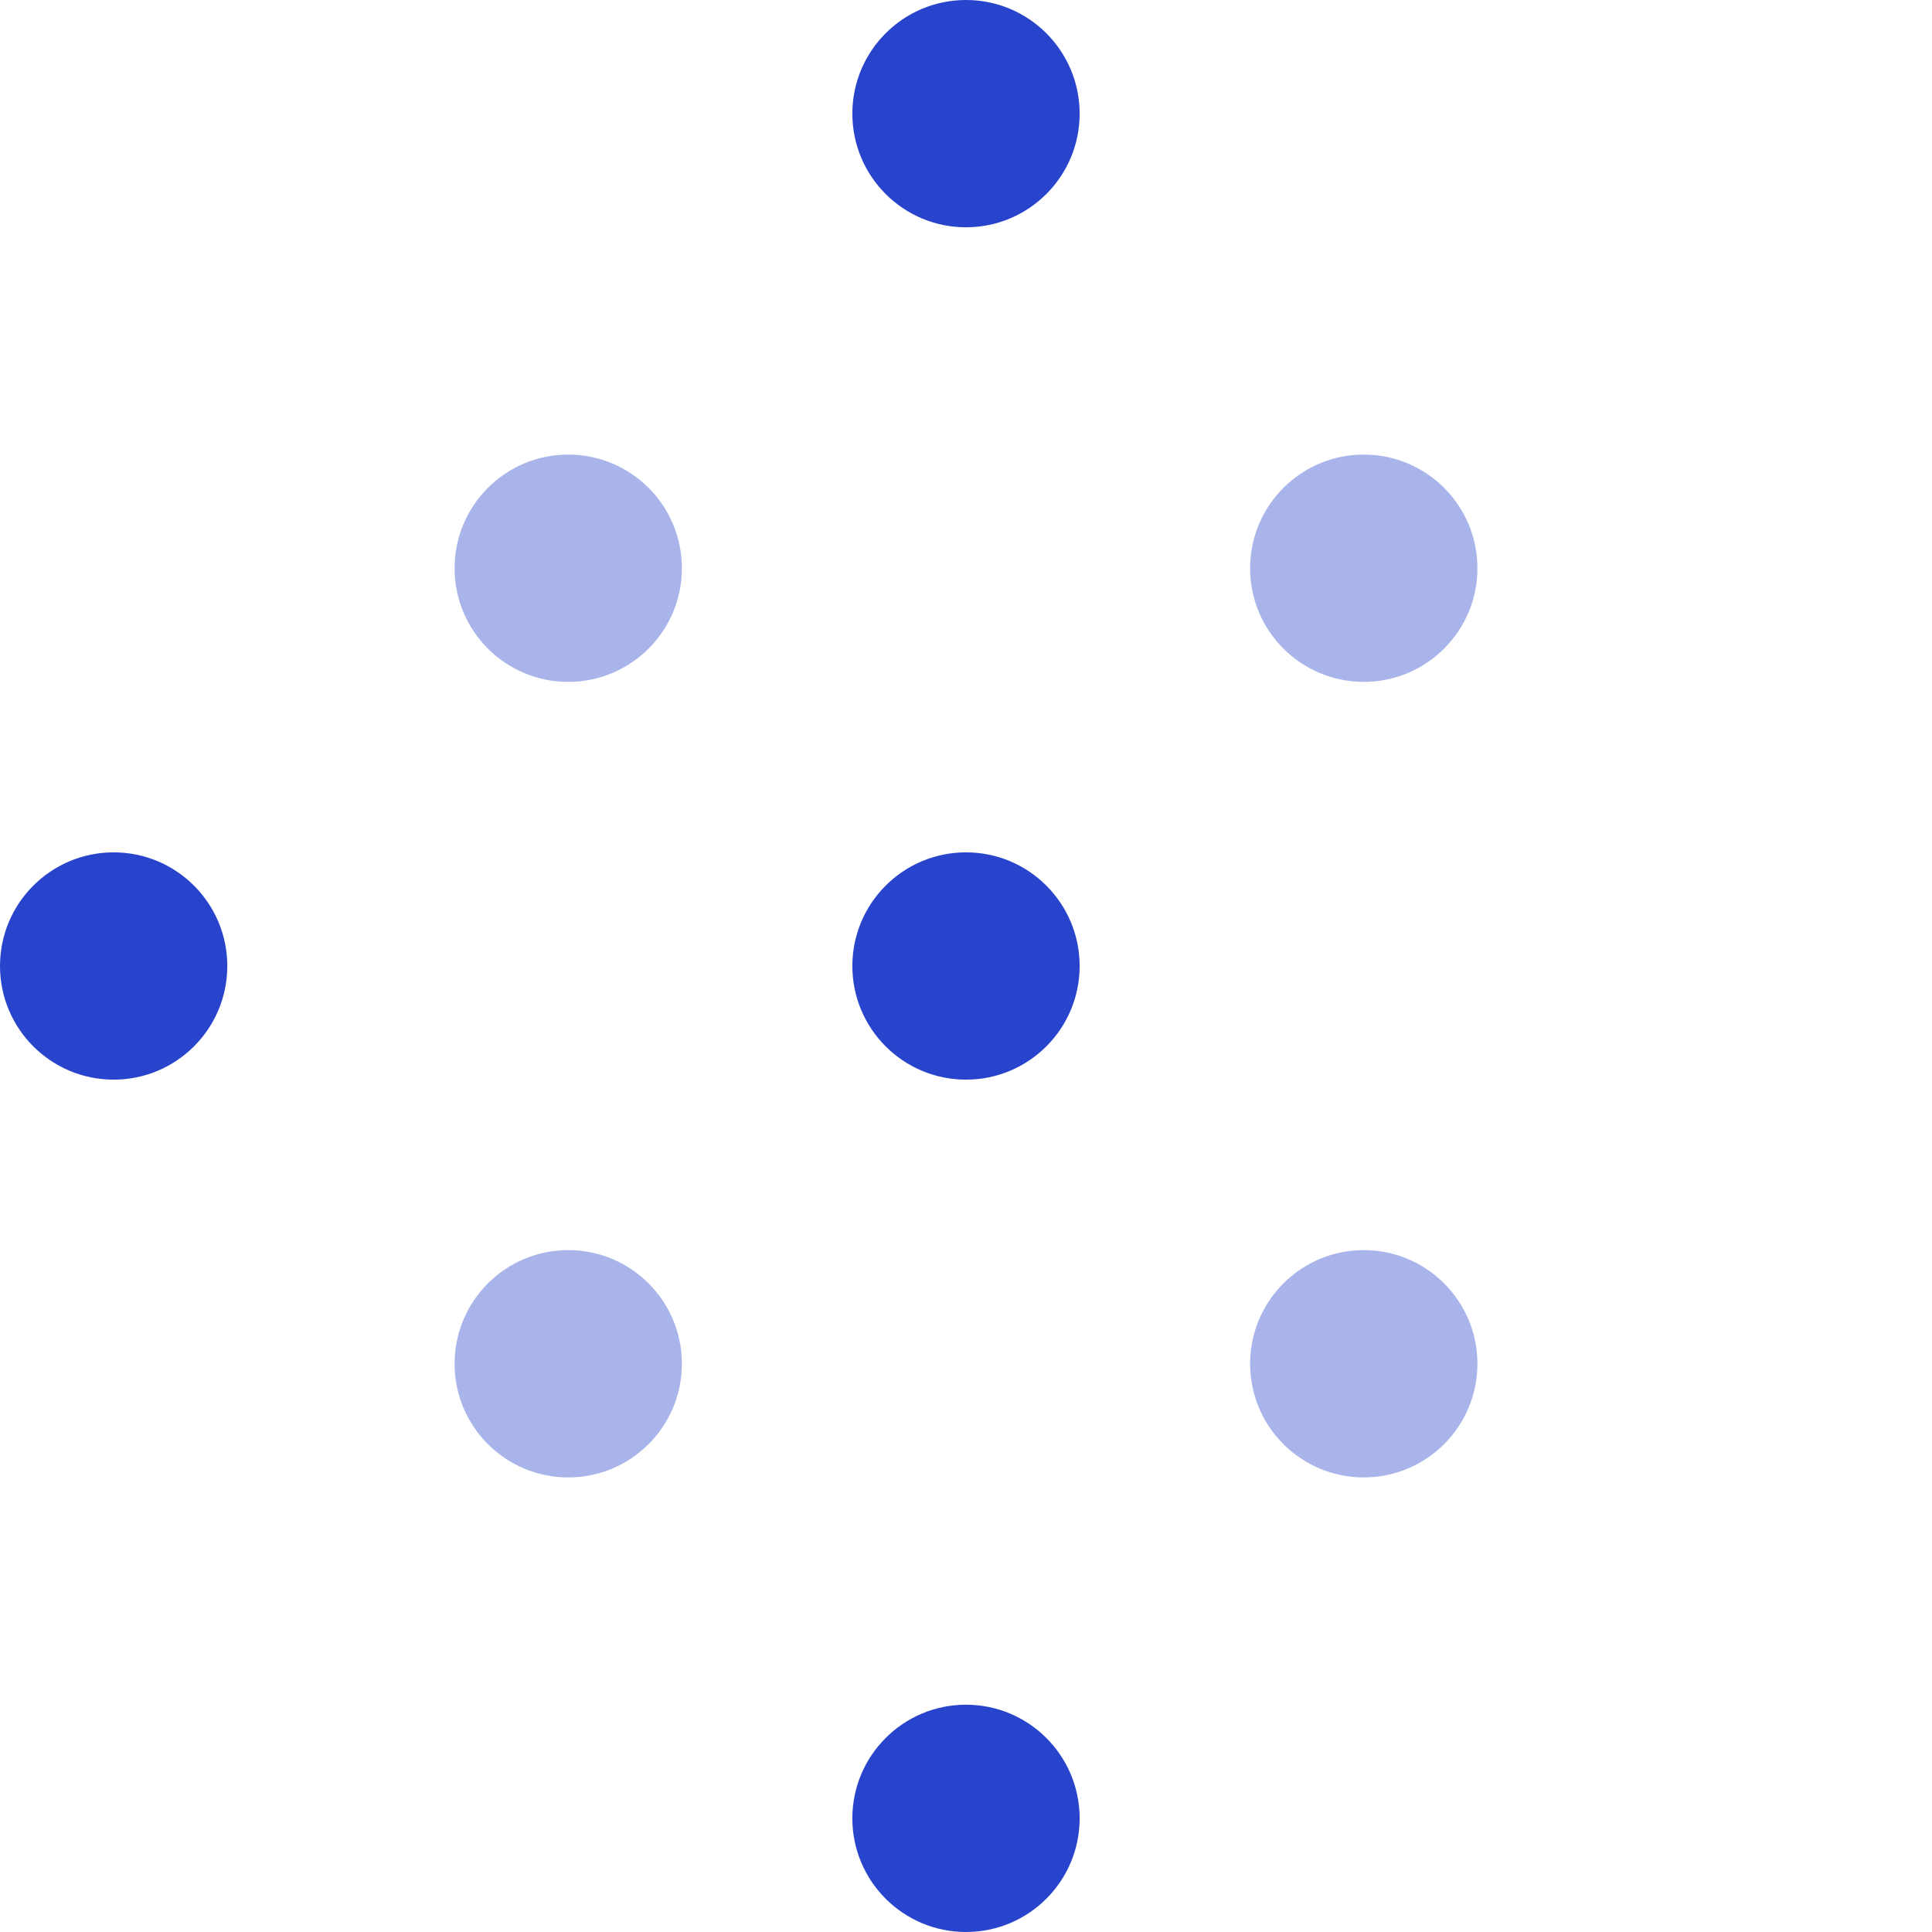
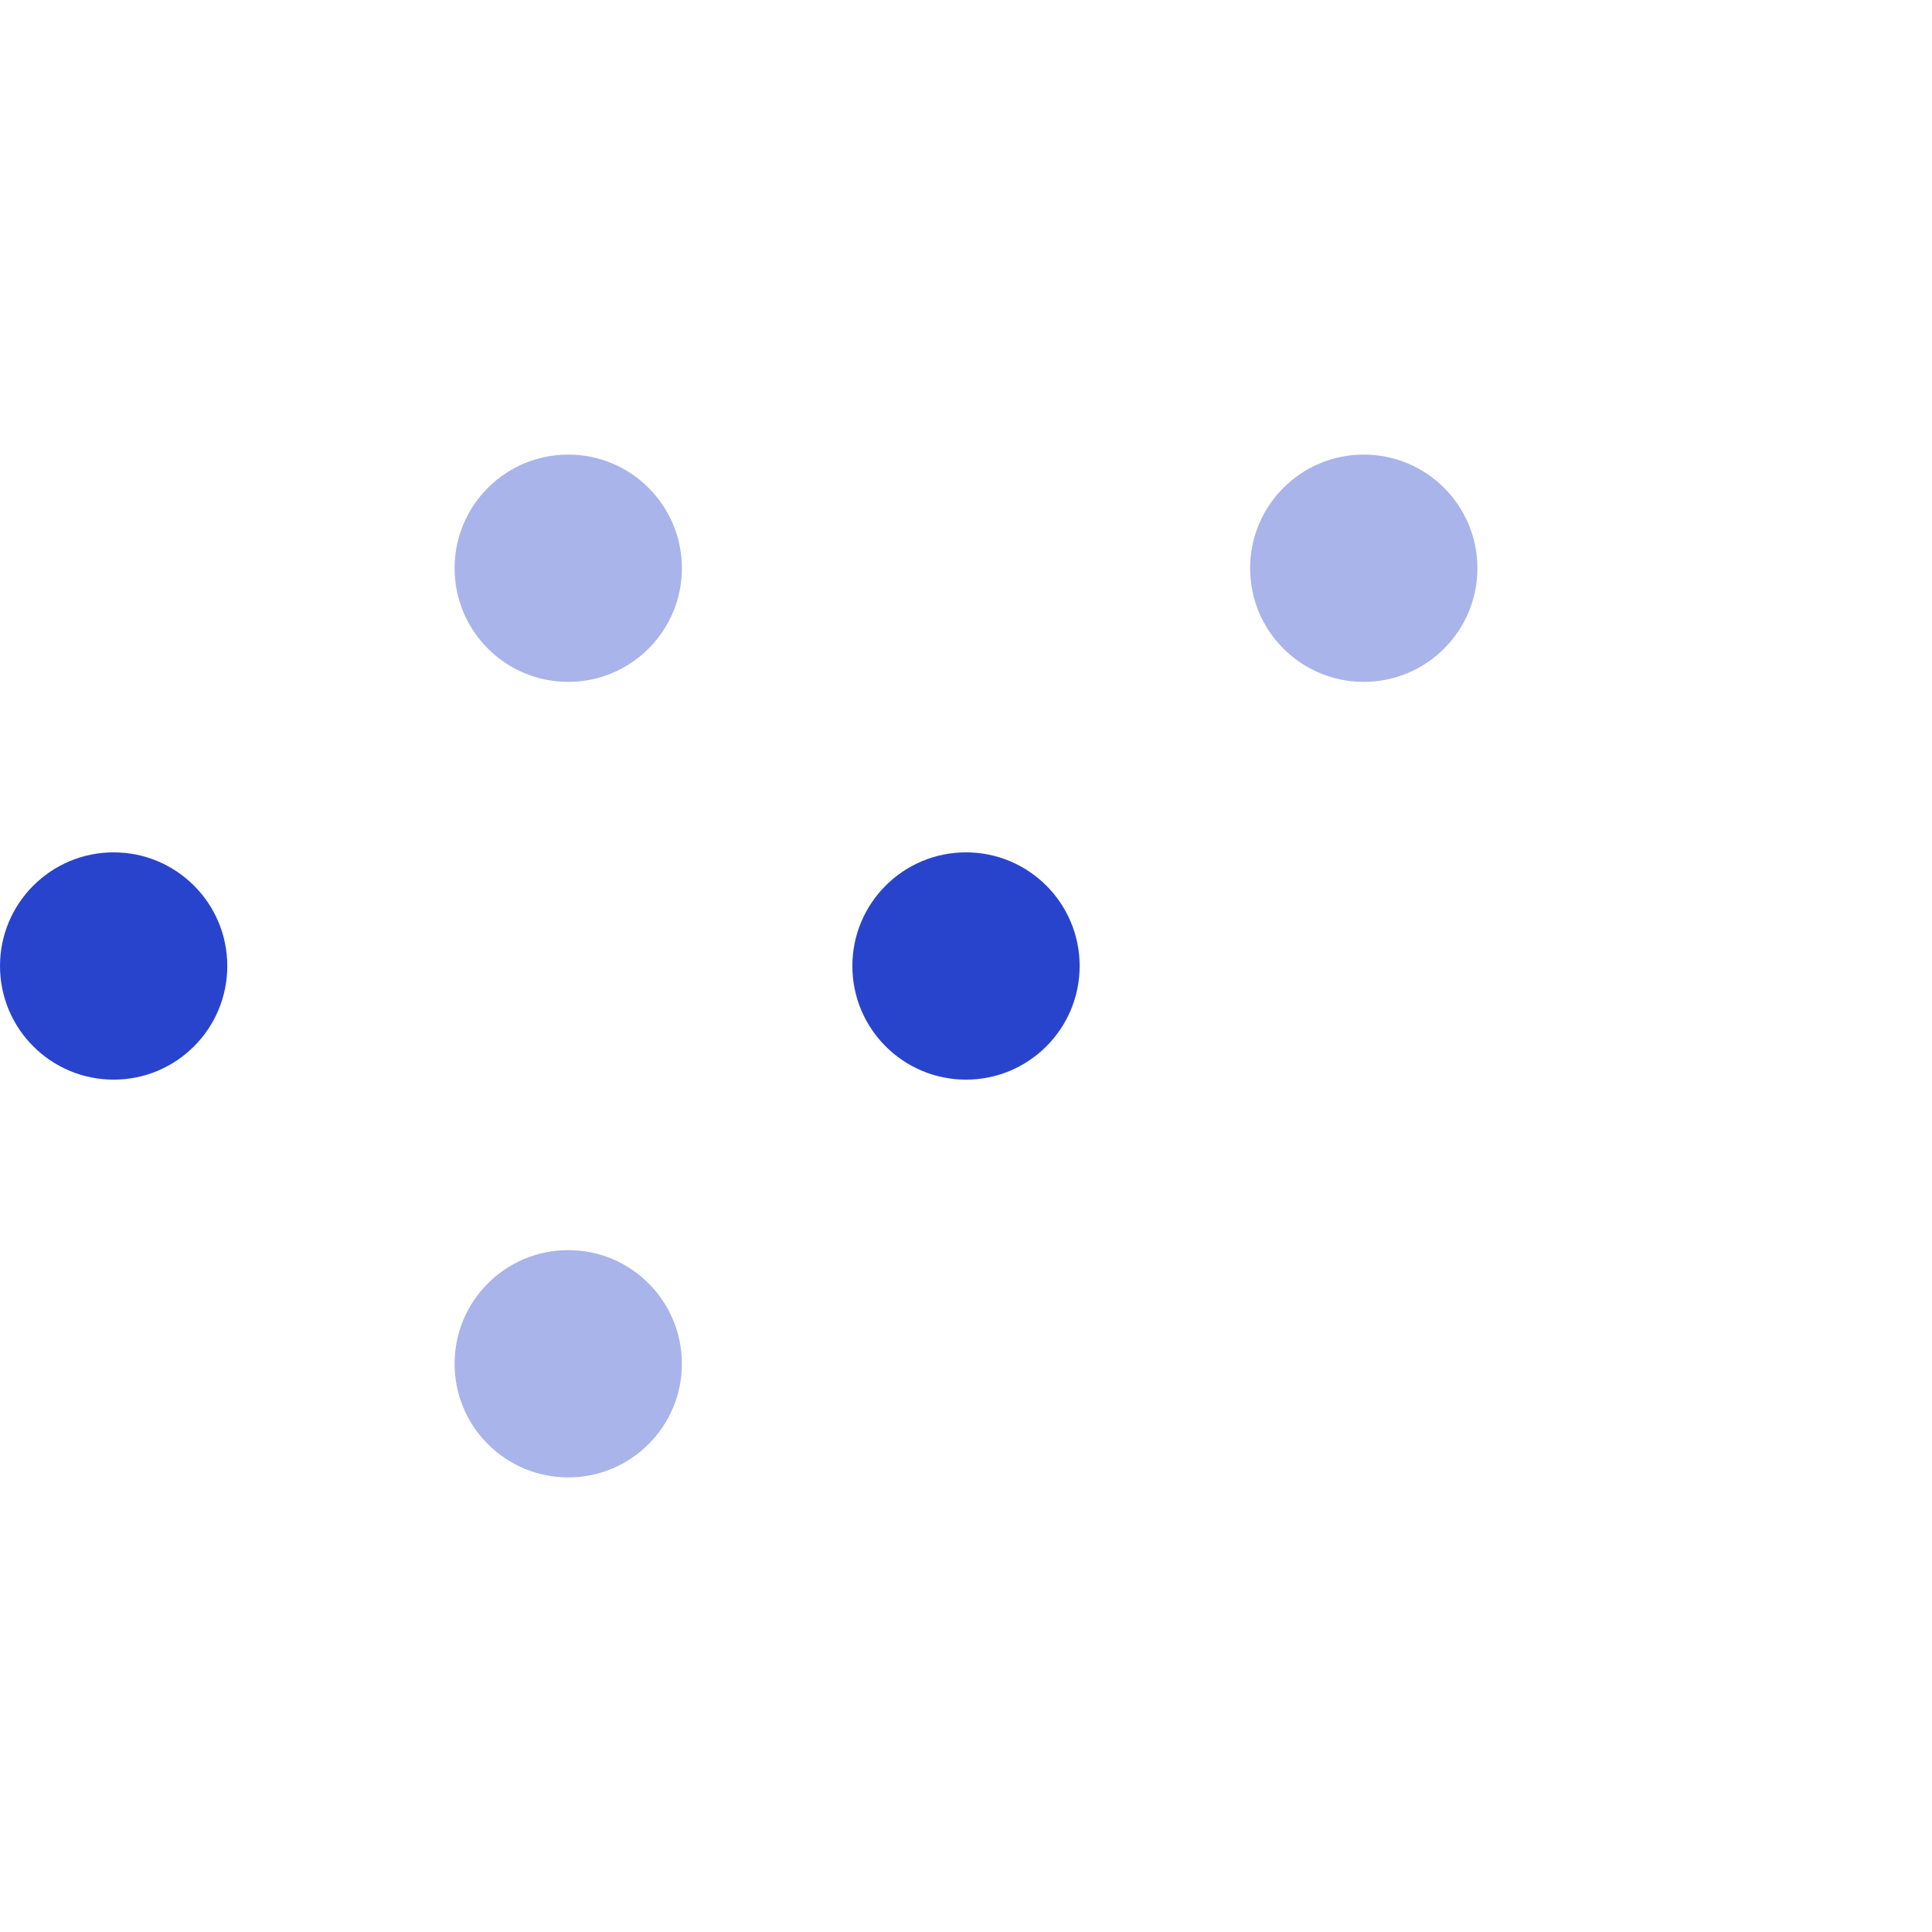
<svg xmlns="http://www.w3.org/2000/svg" fill="none" height="34" viewBox="0 0 34 34" width="34">
  <g fill="#2944cc">
-     <circle cx="24" cy="24" opacity=".4" r="2" />
    <circle cx="10" cy="24" opacity=".4" r="2" />
    <circle cx="24" cy="10" opacity=".4" r="2" />
    <circle cx="10" cy="10" opacity=".4" r="2" />
-     <circle cx="17" cy="32" r="2" />
    <circle cx="17" cy="17" r="2" />
    <circle cx="2" cy="17" r="2" />
-     <circle cx="17" cy="2" r="2" />
  </g>
</svg>